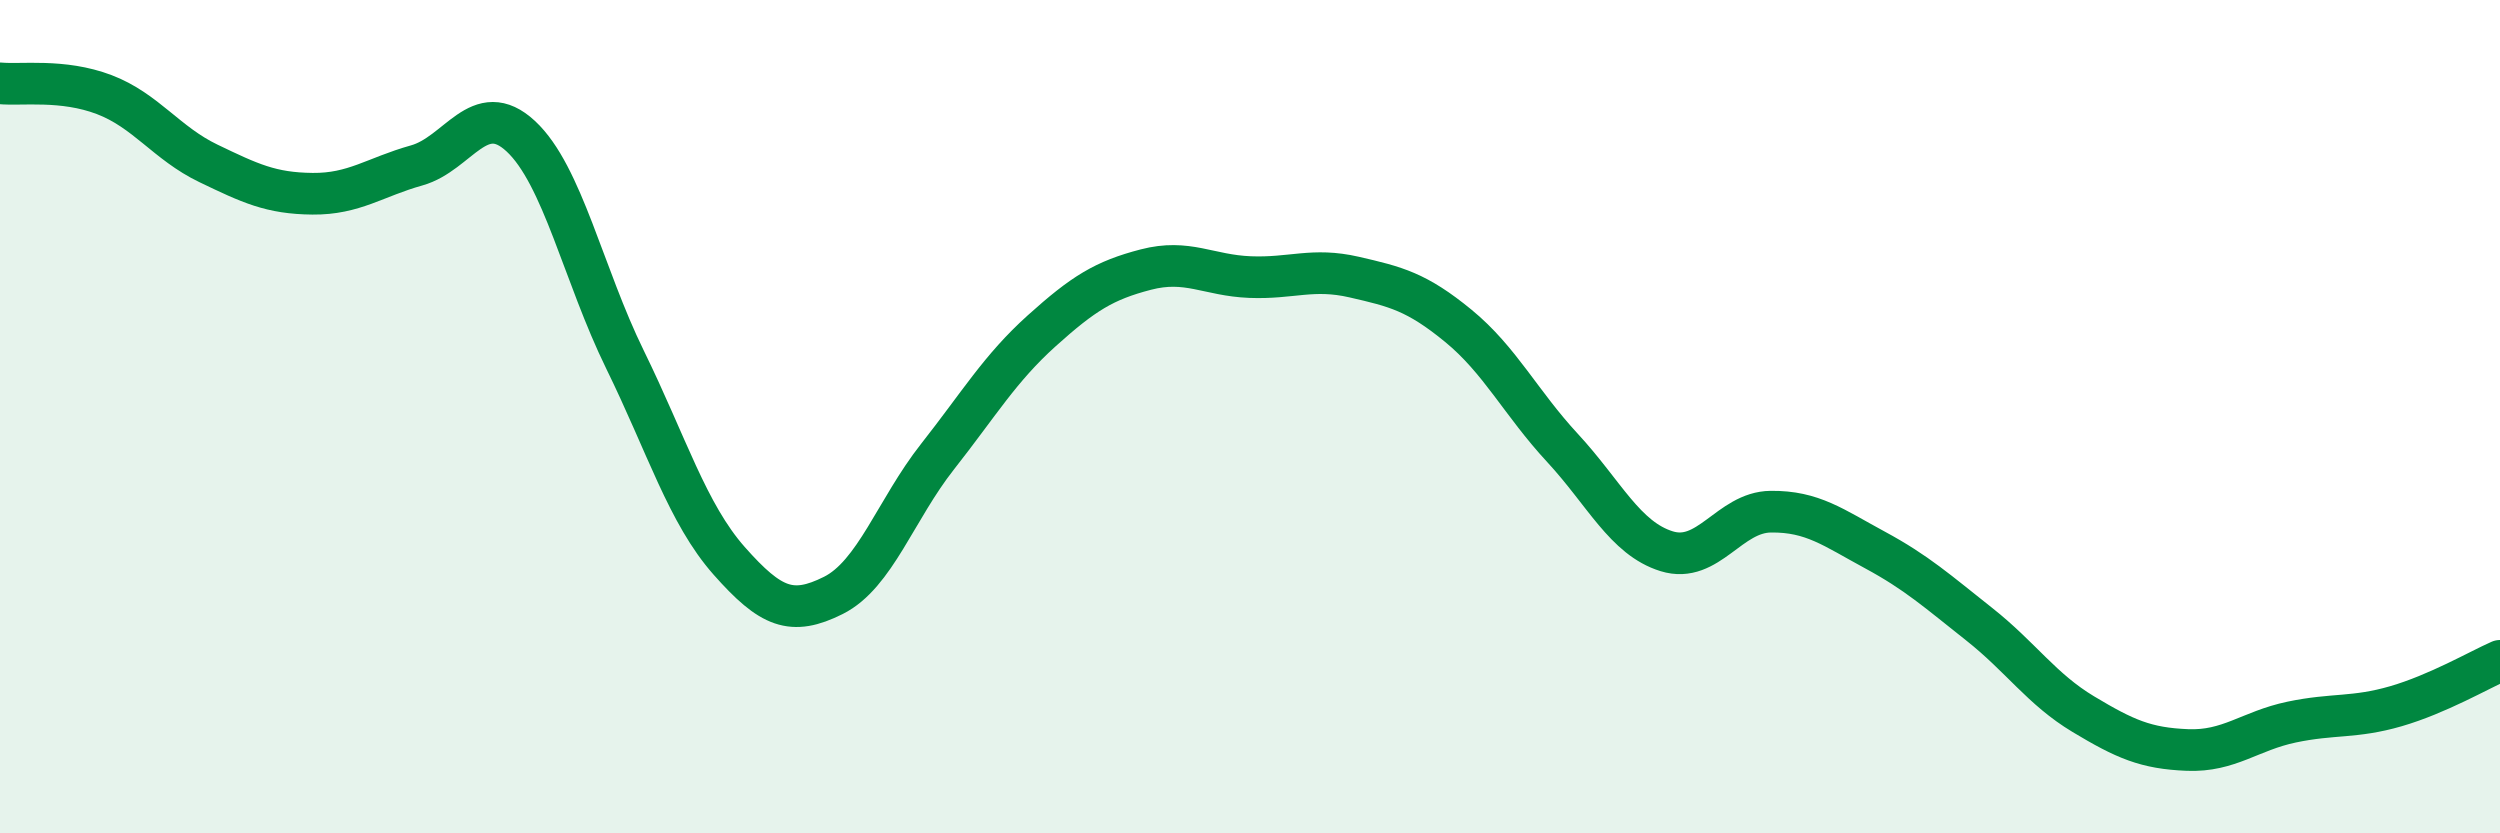
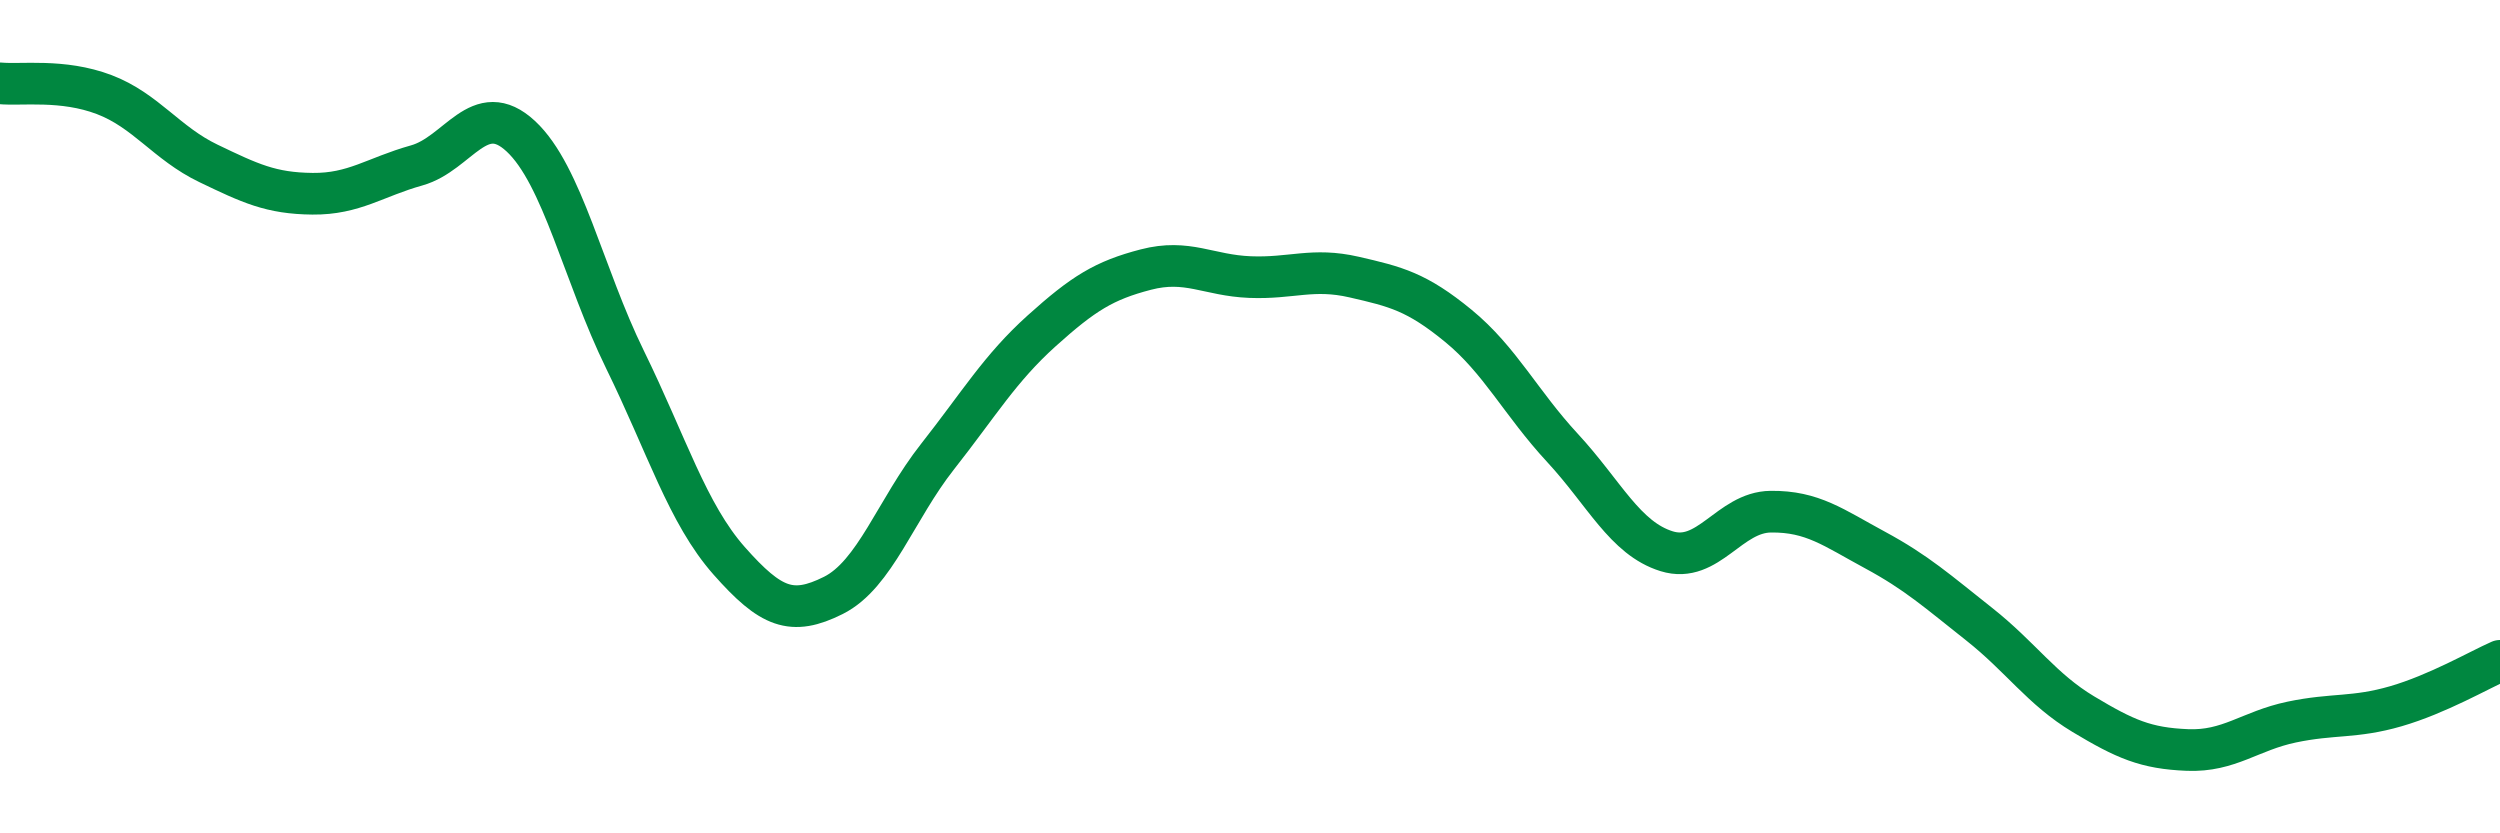
<svg xmlns="http://www.w3.org/2000/svg" width="60" height="20" viewBox="0 0 60 20">
-   <path d="M 0,2 C 0.5,2.05 1.5,1.89 2.5,2.27 C 3.5,2.65 4,3.44 5,3.92 C 6,4.4 6.5,4.64 7.5,4.65 C 8.5,4.66 9,4.25 10,3.97 C 11,3.69 11.5,2.34 12.5,3.27 C 13.5,4.2 14,6.59 15,8.63 C 16,10.67 16.5,12.33 17.5,13.46 C 18.5,14.59 19,14.79 20,14.29 C 21,13.79 21.5,12.23 22.5,10.96 C 23.5,9.69 24,8.84 25,7.94 C 26,7.04 26.5,6.73 27.5,6.47 C 28.5,6.21 29,6.61 30,6.65 C 31,6.69 31.5,6.42 32.5,6.65 C 33.5,6.88 34,7 35,7.82 C 36,8.64 36.5,9.67 37.5,10.75 C 38.5,11.83 39,12.92 40,13.23 C 41,13.54 41.5,12.29 42.5,12.28 C 43.5,12.27 44,12.66 45,13.2 C 46,13.74 46.5,14.19 47.5,14.98 C 48.5,15.77 49,16.54 50,17.14 C 51,17.74 51.5,17.96 52.5,18 C 53.5,18.04 54,17.54 55,17.33 C 56,17.12 56.5,17.24 57.5,16.95 C 58.5,16.66 59.5,16.08 60,15.86L60 20L0 20Z" fill="#008740" opacity="0.1" stroke-linecap="round" stroke-linejoin="round" />
  <path d="M 0,2 C 0.5,2.05 1.5,1.89 2.5,2.27 C 3.5,2.65 4,3.44 5,3.92 C 6,4.4 6.5,4.64 7.5,4.65 C 8.5,4.66 9,4.25 10,3.97 C 11,3.69 11.5,2.34 12.5,3.27 C 13.5,4.2 14,6.59 15,8.63 C 16,10.67 16.5,12.33 17.5,13.46 C 18.5,14.59 19,14.79 20,14.29 C 21,13.79 21.5,12.23 22.5,10.96 C 23.5,9.69 24,8.84 25,7.94 C 26,7.04 26.5,6.73 27.5,6.47 C 28.5,6.21 29,6.61 30,6.65 C 31,6.69 31.5,6.42 32.5,6.65 C 33.5,6.88 34,7 35,7.82 C 36,8.64 36.5,9.67 37.5,10.75 C 38.5,11.83 39,12.92 40,13.23 C 41,13.54 41.5,12.29 42.5,12.28 C 43.5,12.27 44,12.66 45,13.2 C 46,13.74 46.5,14.19 47.5,14.98 C 48.5,15.77 49,16.54 50,17.14 C 51,17.74 51.5,17.96 52.5,18 C 53.5,18.04 54,17.54 55,17.33 C 56,17.12 56.5,17.24 57.5,16.95 C 58.5,16.66 59.5,16.08 60,15.86" stroke="#008740" stroke-width="1" fill="none" stroke-linecap="round" stroke-linejoin="round" />
</svg>